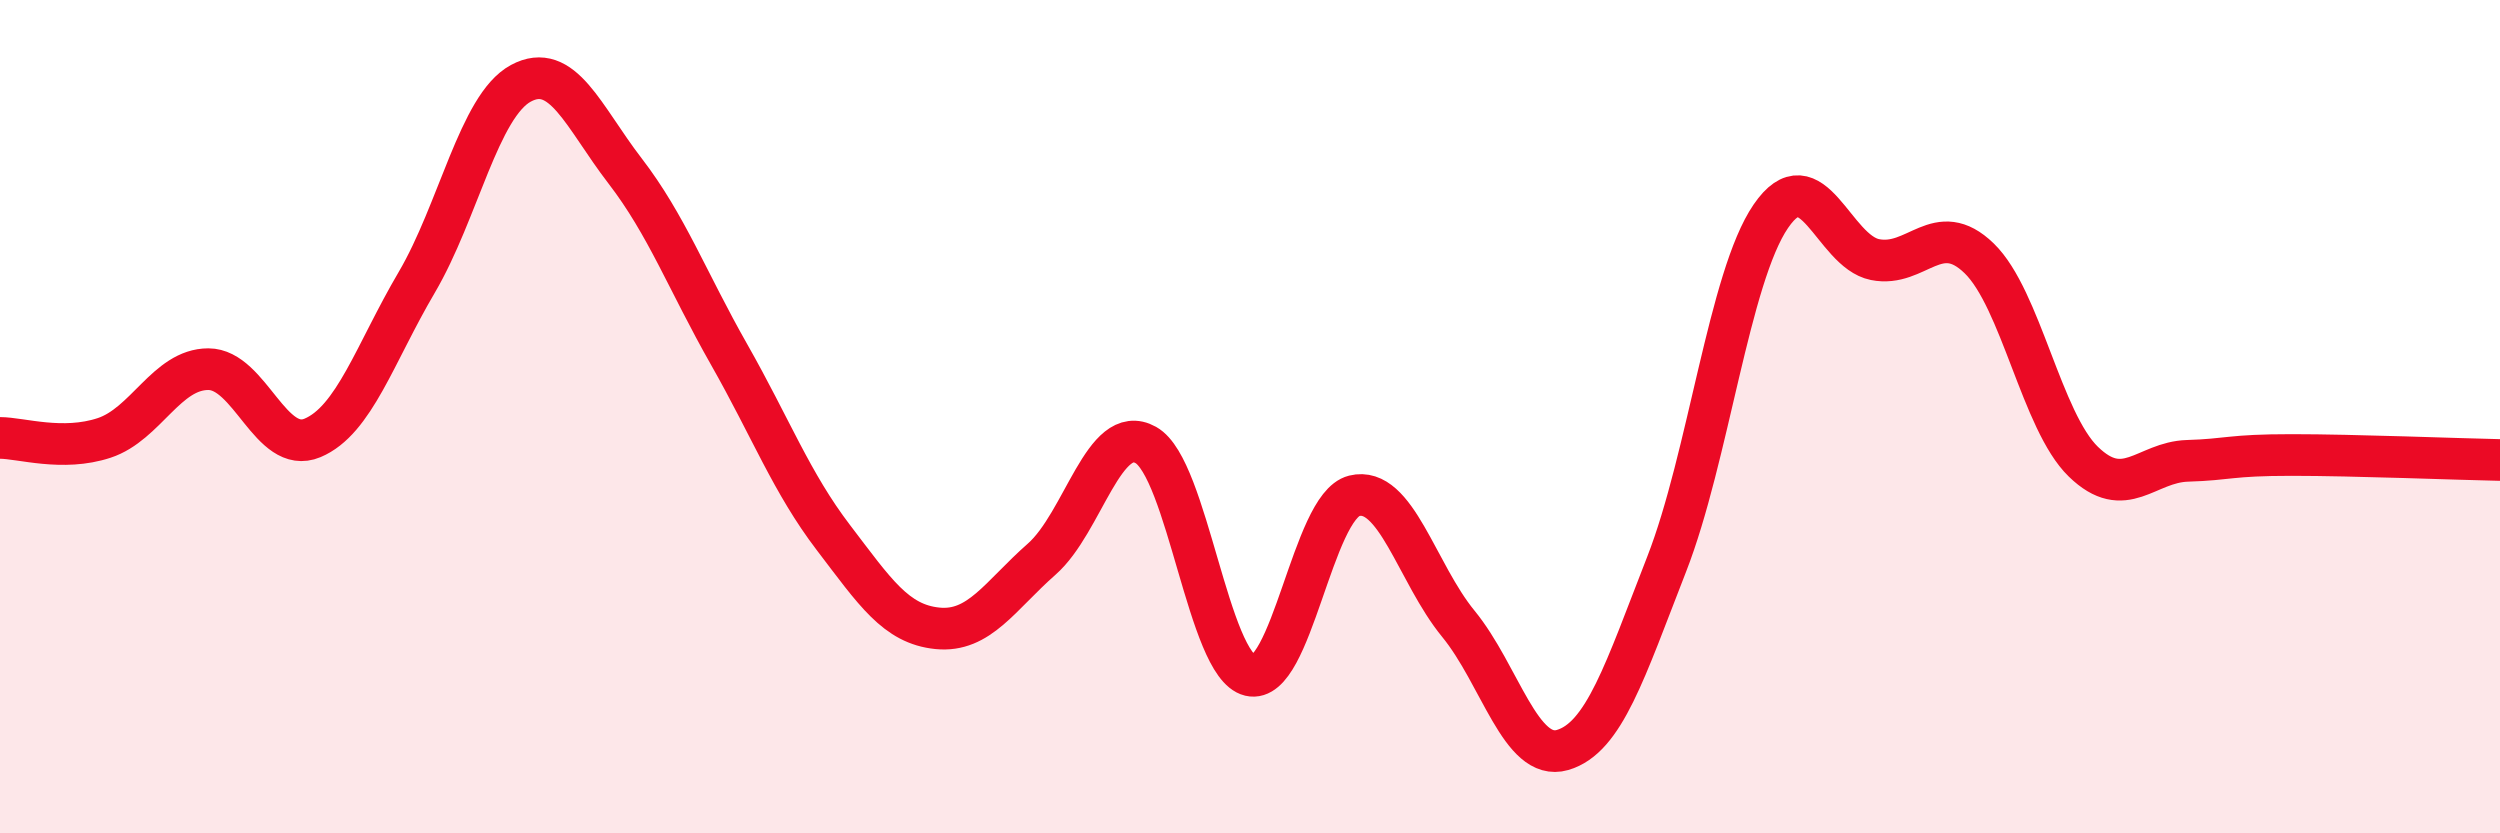
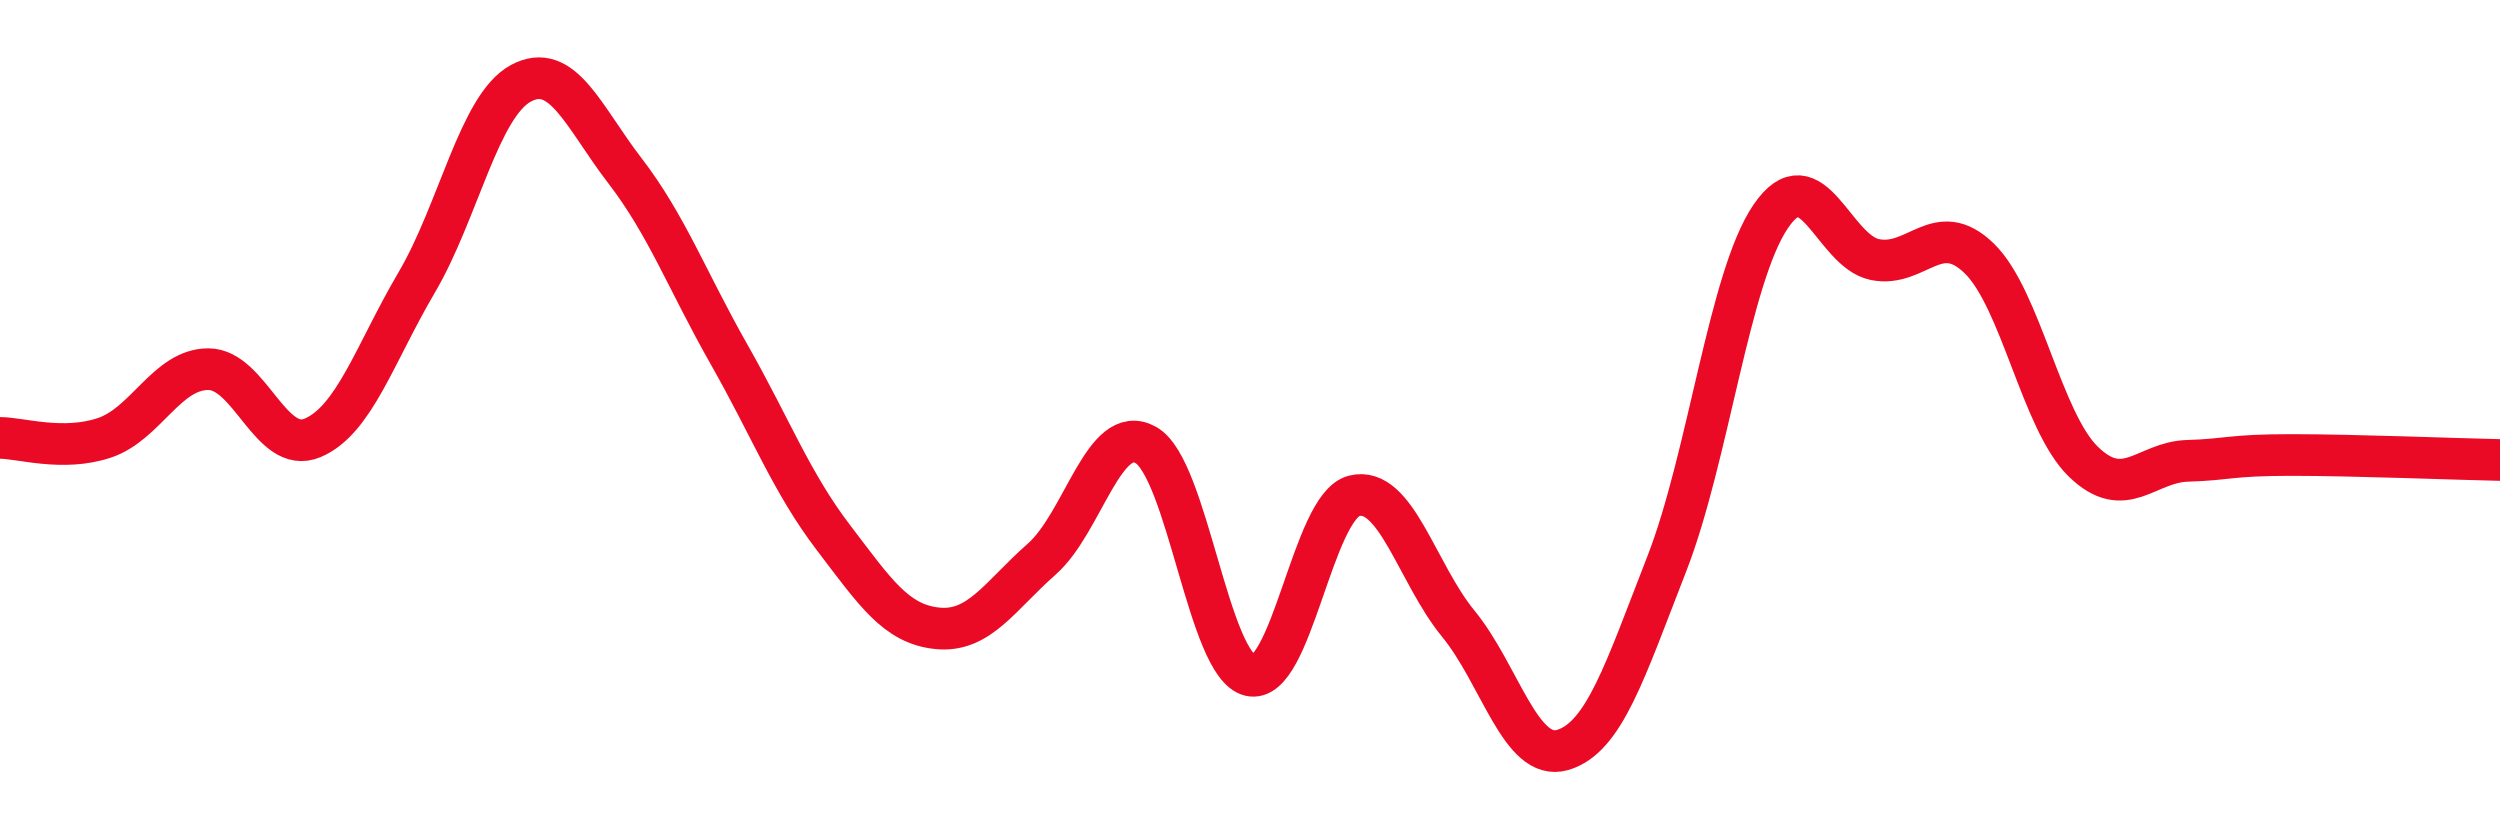
<svg xmlns="http://www.w3.org/2000/svg" width="60" height="20" viewBox="0 0 60 20">
-   <path d="M 0,10.51 C 0.5,10.51 1.5,10.84 2.5,10.51 C 3.5,10.18 4,8.86 5,8.86 C 6,8.86 6.5,10.93 7.5,10.51 C 8.5,10.09 9,8.48 10,6.78 C 11,5.08 11.5,2.54 12.5,2 C 13.5,1.46 14,2.8 15,4.1 C 16,5.4 16.5,6.75 17.5,8.51 C 18.5,10.27 19,11.59 20,12.9 C 21,14.21 21.5,14.98 22.5,15.08 C 23.5,15.18 24,14.3 25,13.42 C 26,12.54 26.5,10.12 27.5,10.68 C 28.5,11.24 29,15.97 30,16.21 C 31,16.45 31.5,12.15 32.5,11.9 C 33.5,11.65 34,13.75 35,14.97 C 36,16.19 36.5,18.29 37.5,18 C 38.5,17.71 39,16.1 40,13.54 C 41,10.98 41.5,6.65 42.5,5.19 C 43.5,3.73 44,6.03 45,6.23 C 46,6.43 46.5,5.23 47.5,6.2 C 48.5,7.17 49,10.11 50,11.08 C 51,12.05 51.5,11.09 52.5,11.06 C 53.5,11.03 53.5,10.92 55,10.92 C 56.5,10.92 59,11.02 60,11.04L60 20L0 20Z" fill="#EB0A25" opacity="0.1" stroke-linecap="round" stroke-linejoin="round" />
  <path d="M 0,10.51 C 0.5,10.51 1.5,10.84 2.5,10.51 C 3.5,10.18 4,8.86 5,8.86 C 6,8.86 6.5,10.93 7.5,10.51 C 8.5,10.09 9,8.48 10,6.78 C 11,5.08 11.5,2.54 12.5,2 C 13.5,1.46 14,2.8 15,4.1 C 16,5.4 16.5,6.75 17.5,8.51 C 18.5,10.27 19,11.59 20,12.9 C 21,14.21 21.5,14.98 22.5,15.08 C 23.5,15.18 24,14.3 25,13.42 C 26,12.54 26.5,10.12 27.5,10.68 C 28.5,11.24 29,15.97 30,16.21 C 31,16.45 31.5,12.15 32.5,11.9 C 33.5,11.65 34,13.75 35,14.97 C 36,16.19 36.5,18.29 37.5,18 C 38.5,17.71 39,16.1 40,13.54 C 41,10.98 41.5,6.65 42.5,5.19 C 43.5,3.73 44,6.03 45,6.23 C 46,6.43 46.5,5.23 47.5,6.2 C 48.5,7.17 49,10.11 50,11.08 C 51,12.05 51.5,11.09 52.5,11.06 C 53.5,11.03 53.5,10.92 55,10.92 C 56.5,10.92 59,11.02 60,11.04" stroke="#EB0A25" stroke-width="1" fill="none" stroke-linecap="round" stroke-linejoin="round" />
</svg>